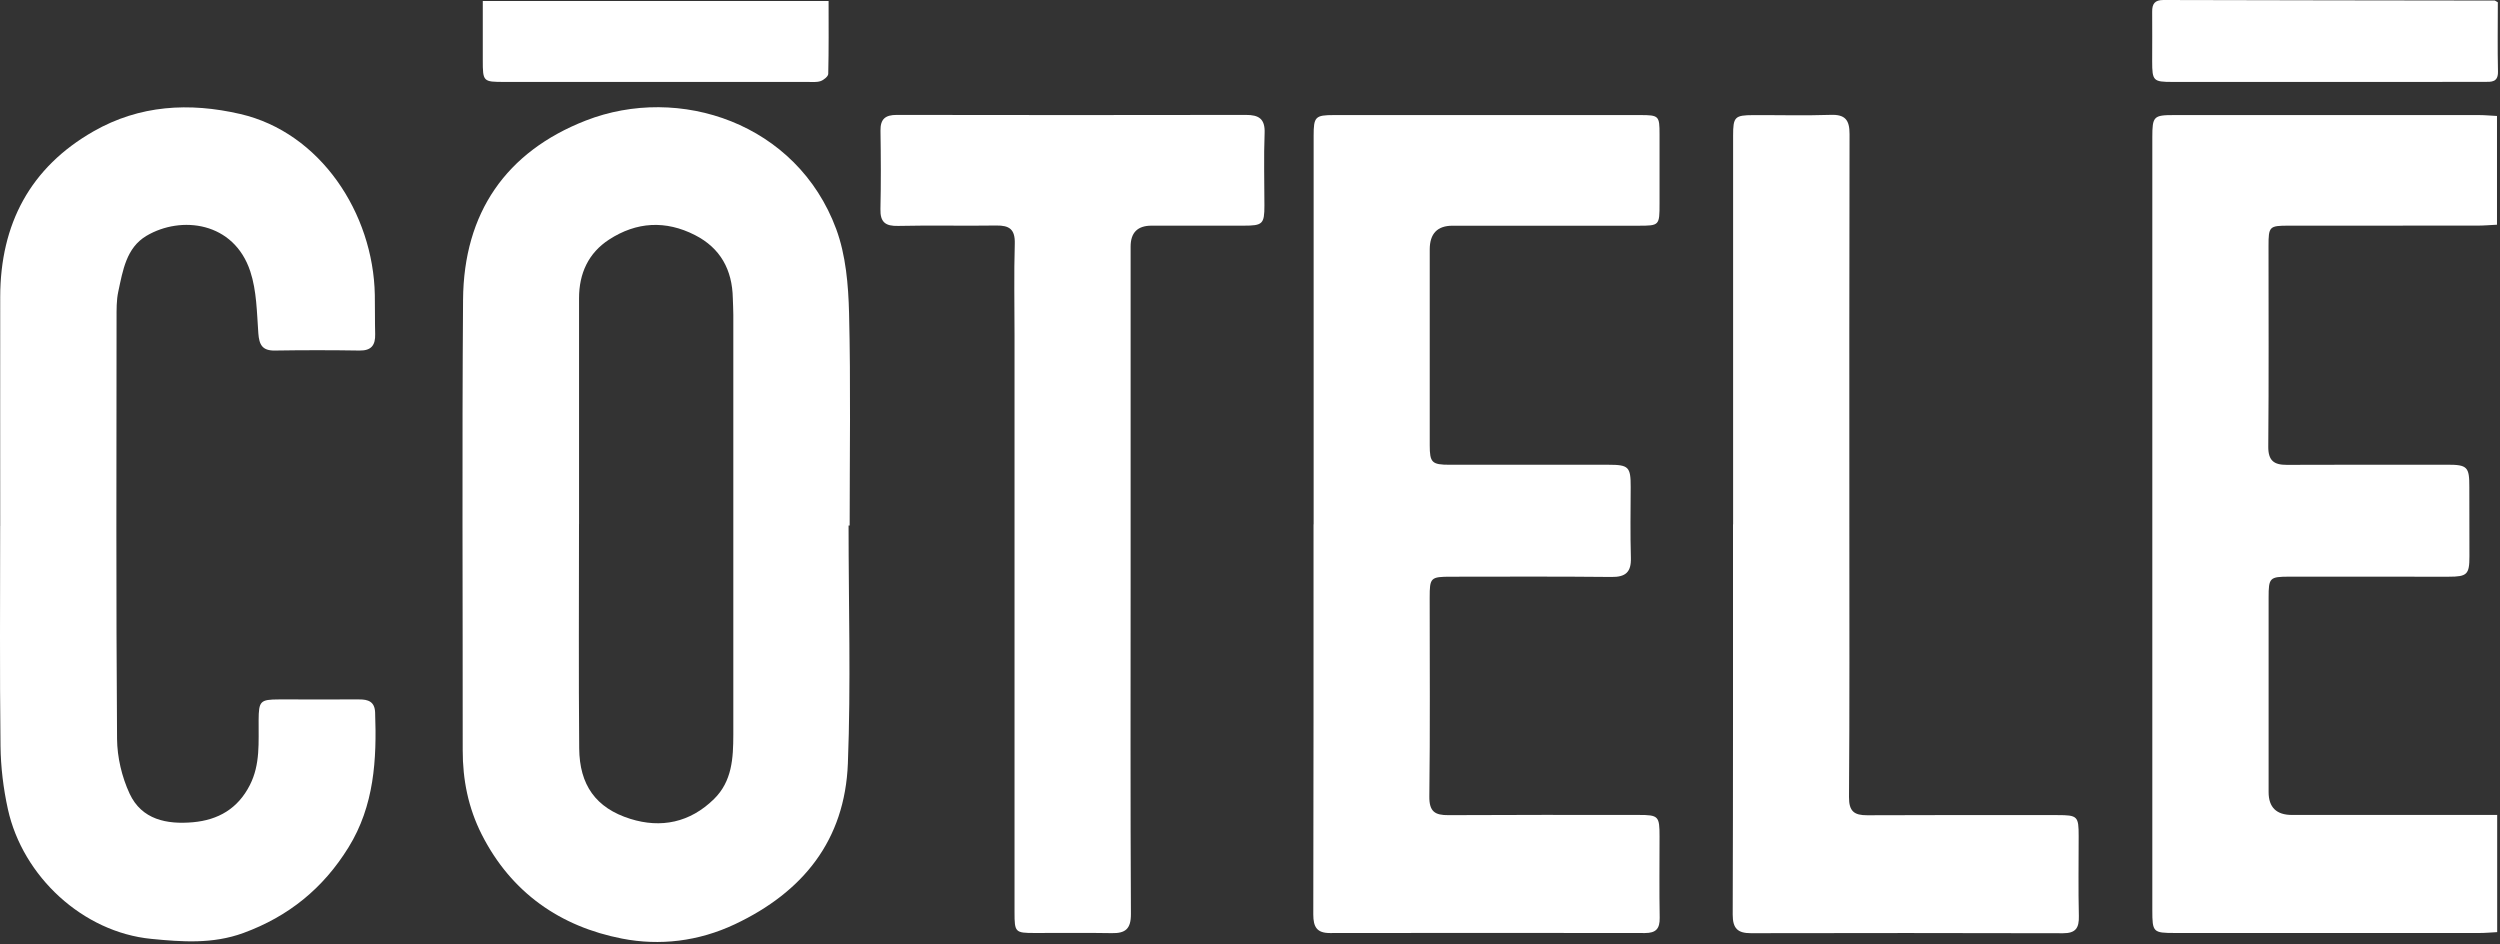
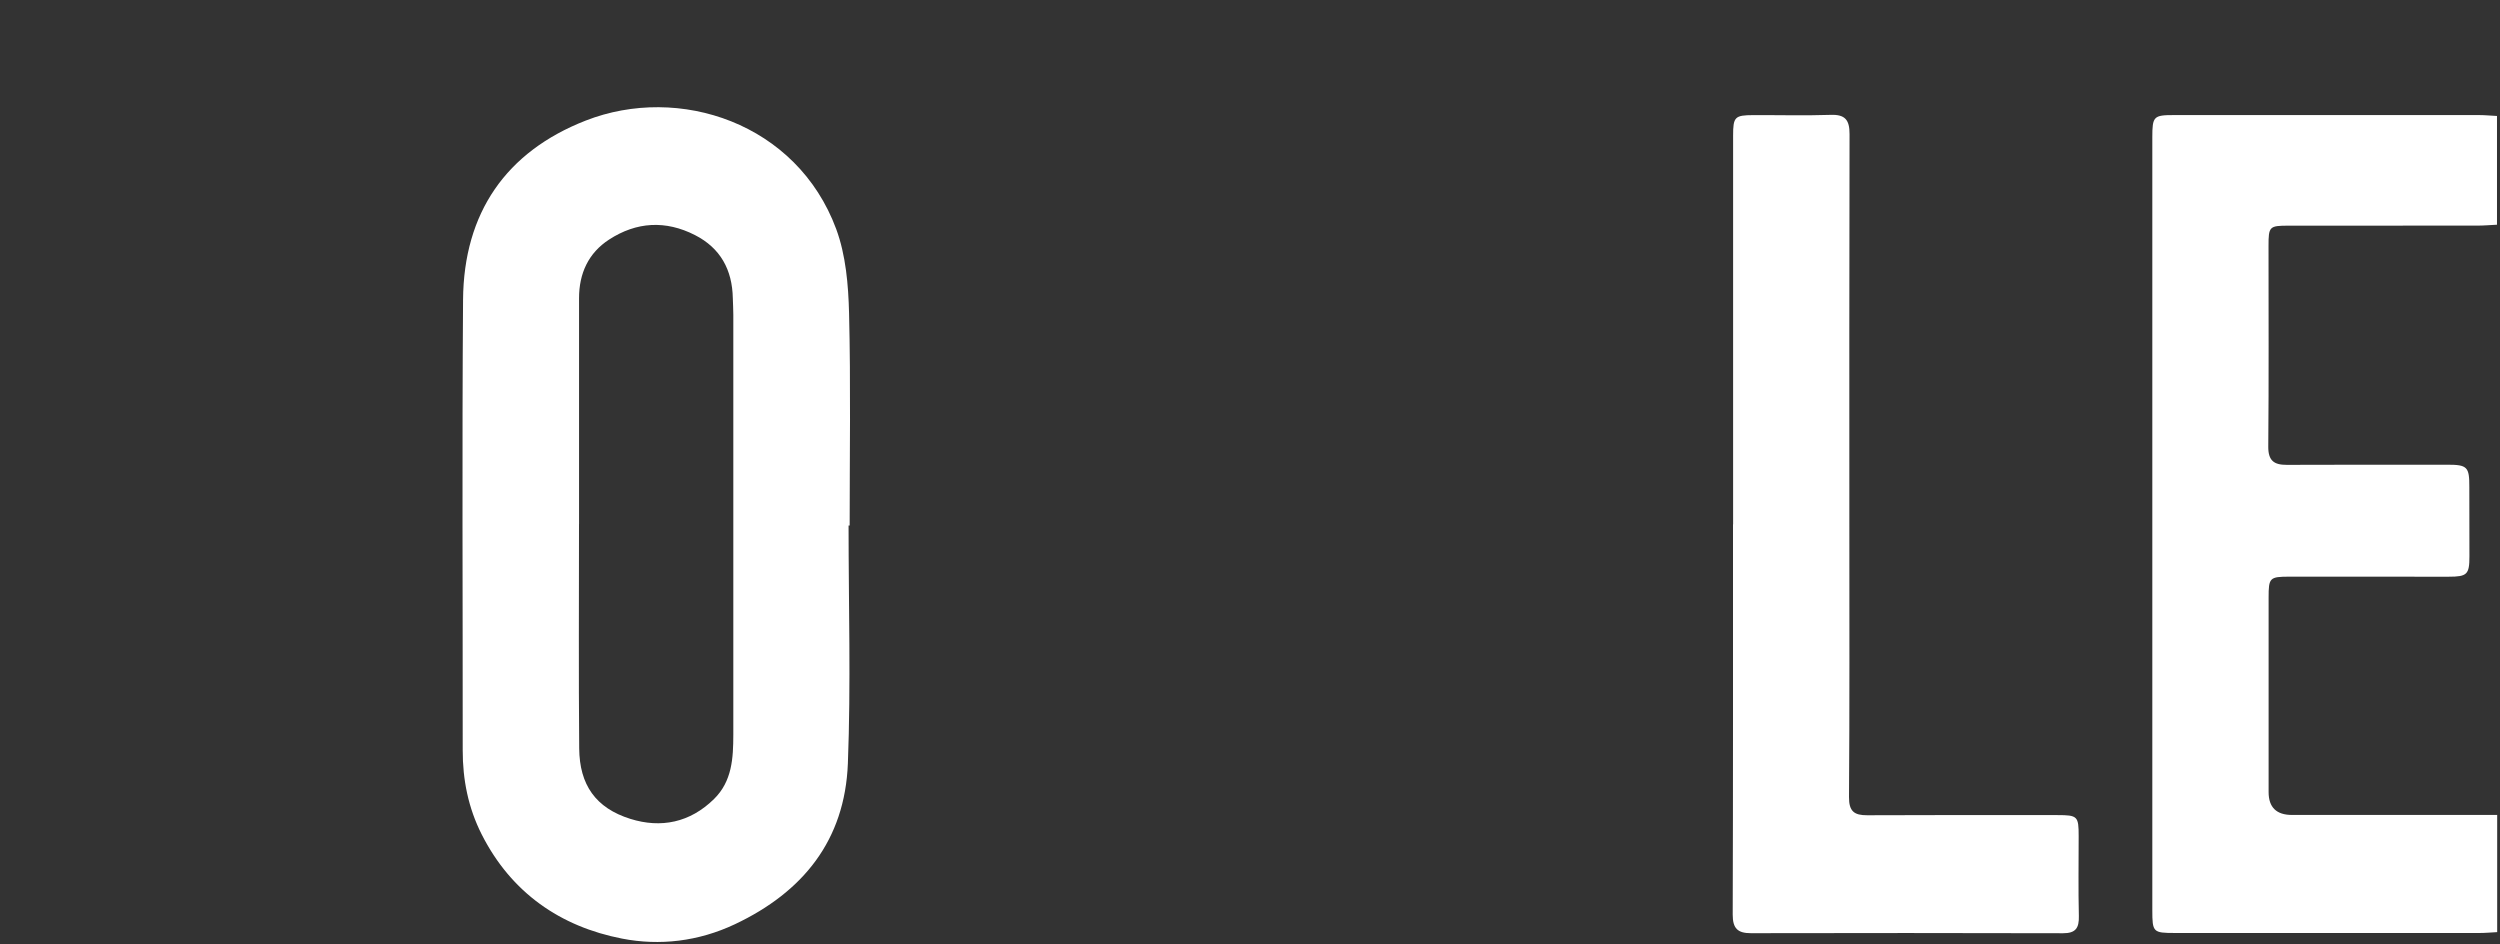
<svg xmlns="http://www.w3.org/2000/svg" width="1197" height="452" viewBox="0 0 1197 452" fill="none">
  <rect x="0" y="0" width="1197" height="452" fill="#333333" stroke="none" />
  <path d="M406.294 251.591C406.294 289.566 407.433 327.613 405.962 365.539C404.538 402.31 384.506 427.112 351.871 442.524C334.379 450.783 315.819 452.902 297.875 449.411C268.374 443.68 244.782 427.498 230.612 399.468C224.204 386.802 221.522 373.341 221.546 359.158C221.593 287.278 221.19 215.374 221.712 143.495C222.02 101.86 242.361 72.626 280.407 57.745C325.194 40.238 381.563 58.901 400.384 109.686C404.989 122.159 406.199 136.415 406.531 149.924C407.362 183.805 406.816 217.71 406.816 251.615H406.342L406.294 251.591ZM277.274 250.941H277.227C277.227 286.748 277.013 322.556 277.321 358.339C277.464 375.797 285.225 386.874 301.815 392.076C316.507 396.675 330.392 393.857 341.879 382.564C350.542 374.039 351.088 363.011 351.112 351.837C351.112 284.798 351.112 217.758 351.112 150.719C351.112 148.07 350.946 145.445 350.874 142.796C350.613 129.167 344.941 118.788 332.789 112.576C318.714 105.376 304.758 106.17 291.61 114.719C281.76 121.124 277.227 130.901 277.25 142.82C277.274 178.869 277.25 214.917 277.25 250.941H277.274Z" fill="white" />
  <path d="M1195.65 390.245V446.304C1192.76 446.449 1190.03 446.714 1187.27 446.714C1138.64 446.714 1090.01 446.714 1041.36 446.714C1030.89 446.714 1030.53 446.352 1030.53 435.805C1030.53 312.466 1030.53 189.127 1030.53 65.787C1030.53 55.722 1031.13 55.096 1040.9 55.096C1089.54 55.096 1138.17 55.096 1186.82 55.096C1189.6 55.096 1192.38 55.361 1195.56 55.529V107.591C1192.23 107.759 1189.22 108.024 1186.21 108.024C1156.06 108.048 1125.94 108.024 1095.8 108.048C1086.52 108.048 1086.17 108.458 1086.17 117.801C1086.17 149.779 1086.33 181.758 1086.05 213.737C1085.98 220.6 1088.8 222.598 1094.92 222.574C1120.56 222.454 1146.17 222.526 1171.8 222.502C1181.36 222.502 1182.36 223.537 1182.31 233.194C1182.29 244.246 1182.31 255.323 1182.36 266.376C1182.38 275.045 1181.25 276.129 1172.44 276.129C1147.04 276.081 1121.67 276.081 1096.28 276.105C1086.64 276.105 1086.21 276.61 1086.21 286.194C1086.21 317.21 1086.21 348.225 1086.21 379.241C1086.21 386.561 1089.96 390.213 1097.46 390.197C1126.89 390.197 1156.3 390.197 1185.73 390.197C1188.77 390.197 1191.83 390.197 1195.7 390.197L1195.65 390.245Z" fill="white" />
-   <path d="M628.969 251.061C628.969 189.03 628.969 127.024 628.969 64.993C628.969 55.938 629.728 55.096 638.676 55.096C687.545 55.072 736.415 55.072 785.284 55.096C794.303 55.096 794.588 55.457 794.588 64.319C794.588 75.371 794.588 86.424 794.588 97.501C794.588 107.976 794.516 108.072 784.429 108.072C754.785 108.072 725.117 108.072 695.473 108.072C688.21 108.072 684.571 111.853 684.555 119.414C684.555 150.67 684.555 181.927 684.555 213.159C684.555 221.491 685.575 222.526 694.072 222.526C719.445 222.526 744.84 222.526 770.212 222.526C779.825 222.526 780.798 223.562 780.774 233.17C780.727 244.463 780.537 255.781 780.869 267.051C781.083 274.01 778.282 276.321 771.565 276.249C745.956 275.984 720.323 276.105 694.713 276.129C684.935 276.129 684.531 276.586 684.531 286.098C684.531 317.836 684.768 349.574 684.365 381.288C684.27 388.68 687.118 390.342 693.526 390.294C723.883 390.125 754.263 390.173 784.619 390.197C794.113 390.197 794.588 390.775 794.588 400.48C794.588 413.459 794.422 426.438 794.659 439.417C794.754 444.691 792.855 446.738 787.633 446.738C737.34 446.642 687.047 446.666 636.754 446.738C630.535 446.738 628.803 443.872 628.803 437.828C628.969 375.556 628.898 313.309 628.921 251.037L628.969 251.061Z" fill="white" />
-   <path d="M0.103 251.784C0.103 215.23 0.055 178.7 0.103 142.146C0.15 107.157 14.557 80.139 44.795 62.874C66.844 50.28 90.602 48.931 115.072 54.59C153.379 63.452 178.728 102.052 179.464 141.183C179.582 147.444 179.464 153.681 179.63 159.941C179.772 165.263 177.826 167.912 172.177 167.84C158.648 167.623 145.12 167.623 131.615 167.84C125.634 167.936 124.091 165.143 123.688 159.556C122.976 149.611 122.904 139.232 119.843 129.962C111.987 106.122 86.686 103.136 70.167 112.889C60.436 118.644 58.822 129.528 56.638 139.594C55.736 143.76 55.807 148.214 55.807 152.525C55.76 219.613 55.546 286.7 56.045 353.764C56.116 362.577 58.347 372.017 62.05 379.987C67.864 392.485 79.898 394.797 92.406 393.689C104.439 392.605 113.885 387.236 119.653 375.846C124.708 365.9 123.735 355.305 123.83 344.782C123.901 335.68 124.566 334.909 133.538 334.885C146.354 334.861 159.171 334.933 171.964 334.885C176.307 334.861 179.416 335.944 179.606 341.122C180.437 363.685 179.202 385.791 166.861 405.729C154.756 425.331 138.213 438.767 116.544 446.714C101.805 452.108 86.971 450.952 72.421 449.531C39.692 446.329 10.902 419.696 3.782 387.452C1.598 377.555 0.364 367.273 0.245 357.135C-0.182 322.026 0.079 286.917 0.079 251.832L0.103 251.784Z" fill="white" />
-   <path d="M541.342 277.453C541.342 330.839 541.199 384.201 541.484 437.587C541.532 444.811 538.802 446.906 532.346 446.786C520.005 446.569 507.663 446.738 495.345 446.714C486.088 446.714 485.756 446.376 485.756 436.889C485.756 344.806 485.756 252.723 485.756 160.64C485.756 145.975 485.447 131.31 485.875 116.645C486.064 109.734 483.24 107.904 477.045 107.976C461.381 108.217 445.716 107.807 430.075 108.169C423.999 108.313 421.388 106.483 421.554 100.078C421.839 87.58 421.768 75.082 421.578 62.585C421.483 56.926 423.951 55.023 429.339 55.023C485.091 55.12 540.843 55.12 596.596 55.023C602.648 55.023 605.781 56.805 605.496 63.765C605.045 75.275 605.401 86.834 605.401 98.392C605.401 107.278 604.57 108.048 595.456 108.048C580.741 108.048 566.026 108.048 551.334 108.048C544.688 108.048 541.358 111.371 541.342 118.017C541.342 171.163 541.342 224.284 541.342 277.429V277.453Z" fill="white" />
  <path d="M829.81 251.061C829.81 189.03 829.81 126.999 829.81 64.969C829.81 55.962 830.593 55.144 839.541 55.12C851.883 55.072 864.225 55.409 876.543 54.999C883.45 54.758 885.586 57.407 885.562 64.246C885.396 126.999 885.467 189.753 885.467 252.506C885.467 295.537 885.61 338.593 885.301 381.625C885.254 388.536 887.864 390.366 894.012 390.342C924.392 390.197 954.748 390.245 985.128 390.269C994.788 390.269 995.263 390.823 995.263 400.359C995.263 413.098 995.049 425.86 995.357 438.574C995.5 444.33 993.862 446.834 987.81 446.834C937.991 446.69 888.149 446.714 838.331 446.81C832.136 446.81 829.597 444.667 829.62 437.9C829.834 375.629 829.739 313.357 829.763 251.085L829.81 251.061Z" fill="white" />
-   <path d="M231.157 0.481H396.728C396.728 12.112 396.847 23.743 396.562 35.374C396.539 36.602 394.379 38.336 392.883 38.841C390.937 39.492 388.682 39.227 386.546 39.227C338.199 39.227 289.852 39.227 241.482 39.227C231.323 39.227 231.157 39.082 231.157 28.824C231.157 19.505 231.157 10.21 231.157 0.481Z" fill="white" />
-   <path d="M1195.96 1.084C1195.96 12.112 1195.77 23.165 1196.03 34.17C1196.17 39.468 1192.92 39.203 1189.53 39.203C1173.41 39.203 1157.27 39.227 1141.16 39.227C1107.48 39.227 1073.8 39.227 1040.14 39.227C1030.98 39.227 1030.48 38.697 1030.46 29.426C1030.44 21.504 1030.56 13.557 1030.46 5.635C1030.41 1.806 1031.74 0 1035.82 0C1088.7 0.144 1141.58 0.193 1194.46 0.265C1194.65 0.265 1194.87 0.482 1195.96 1.084Z" fill="white" />
</svg>